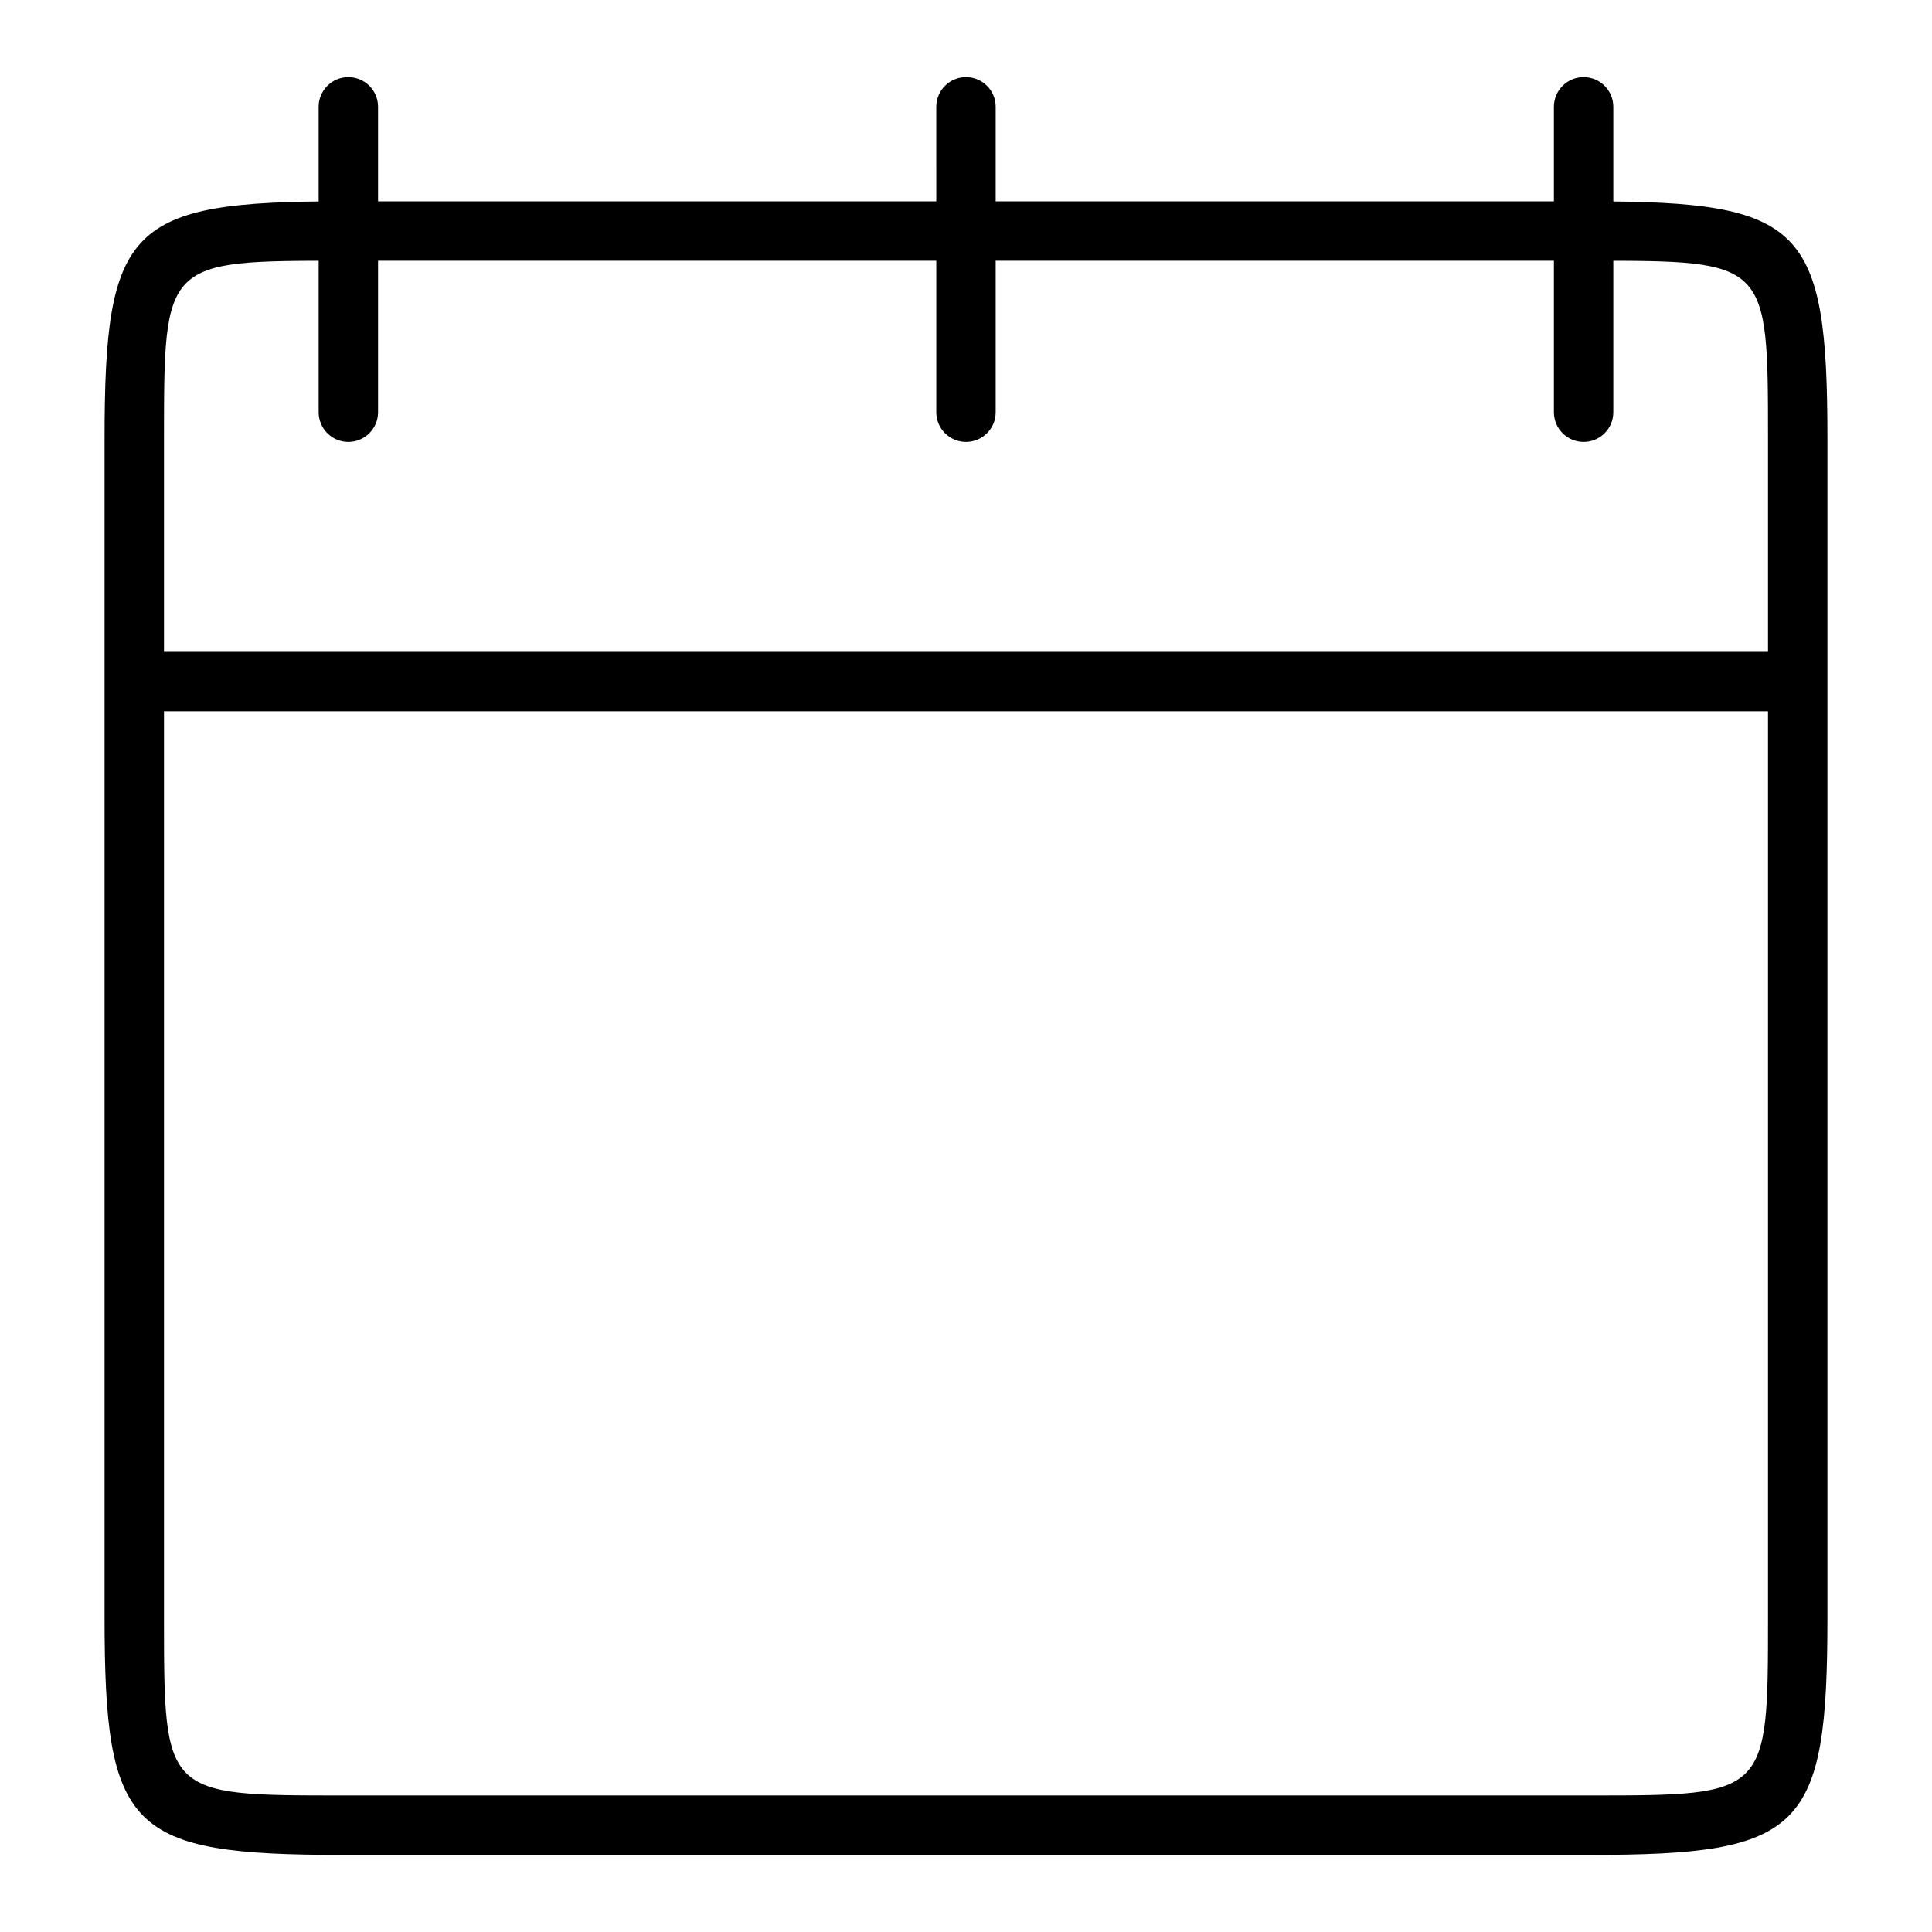
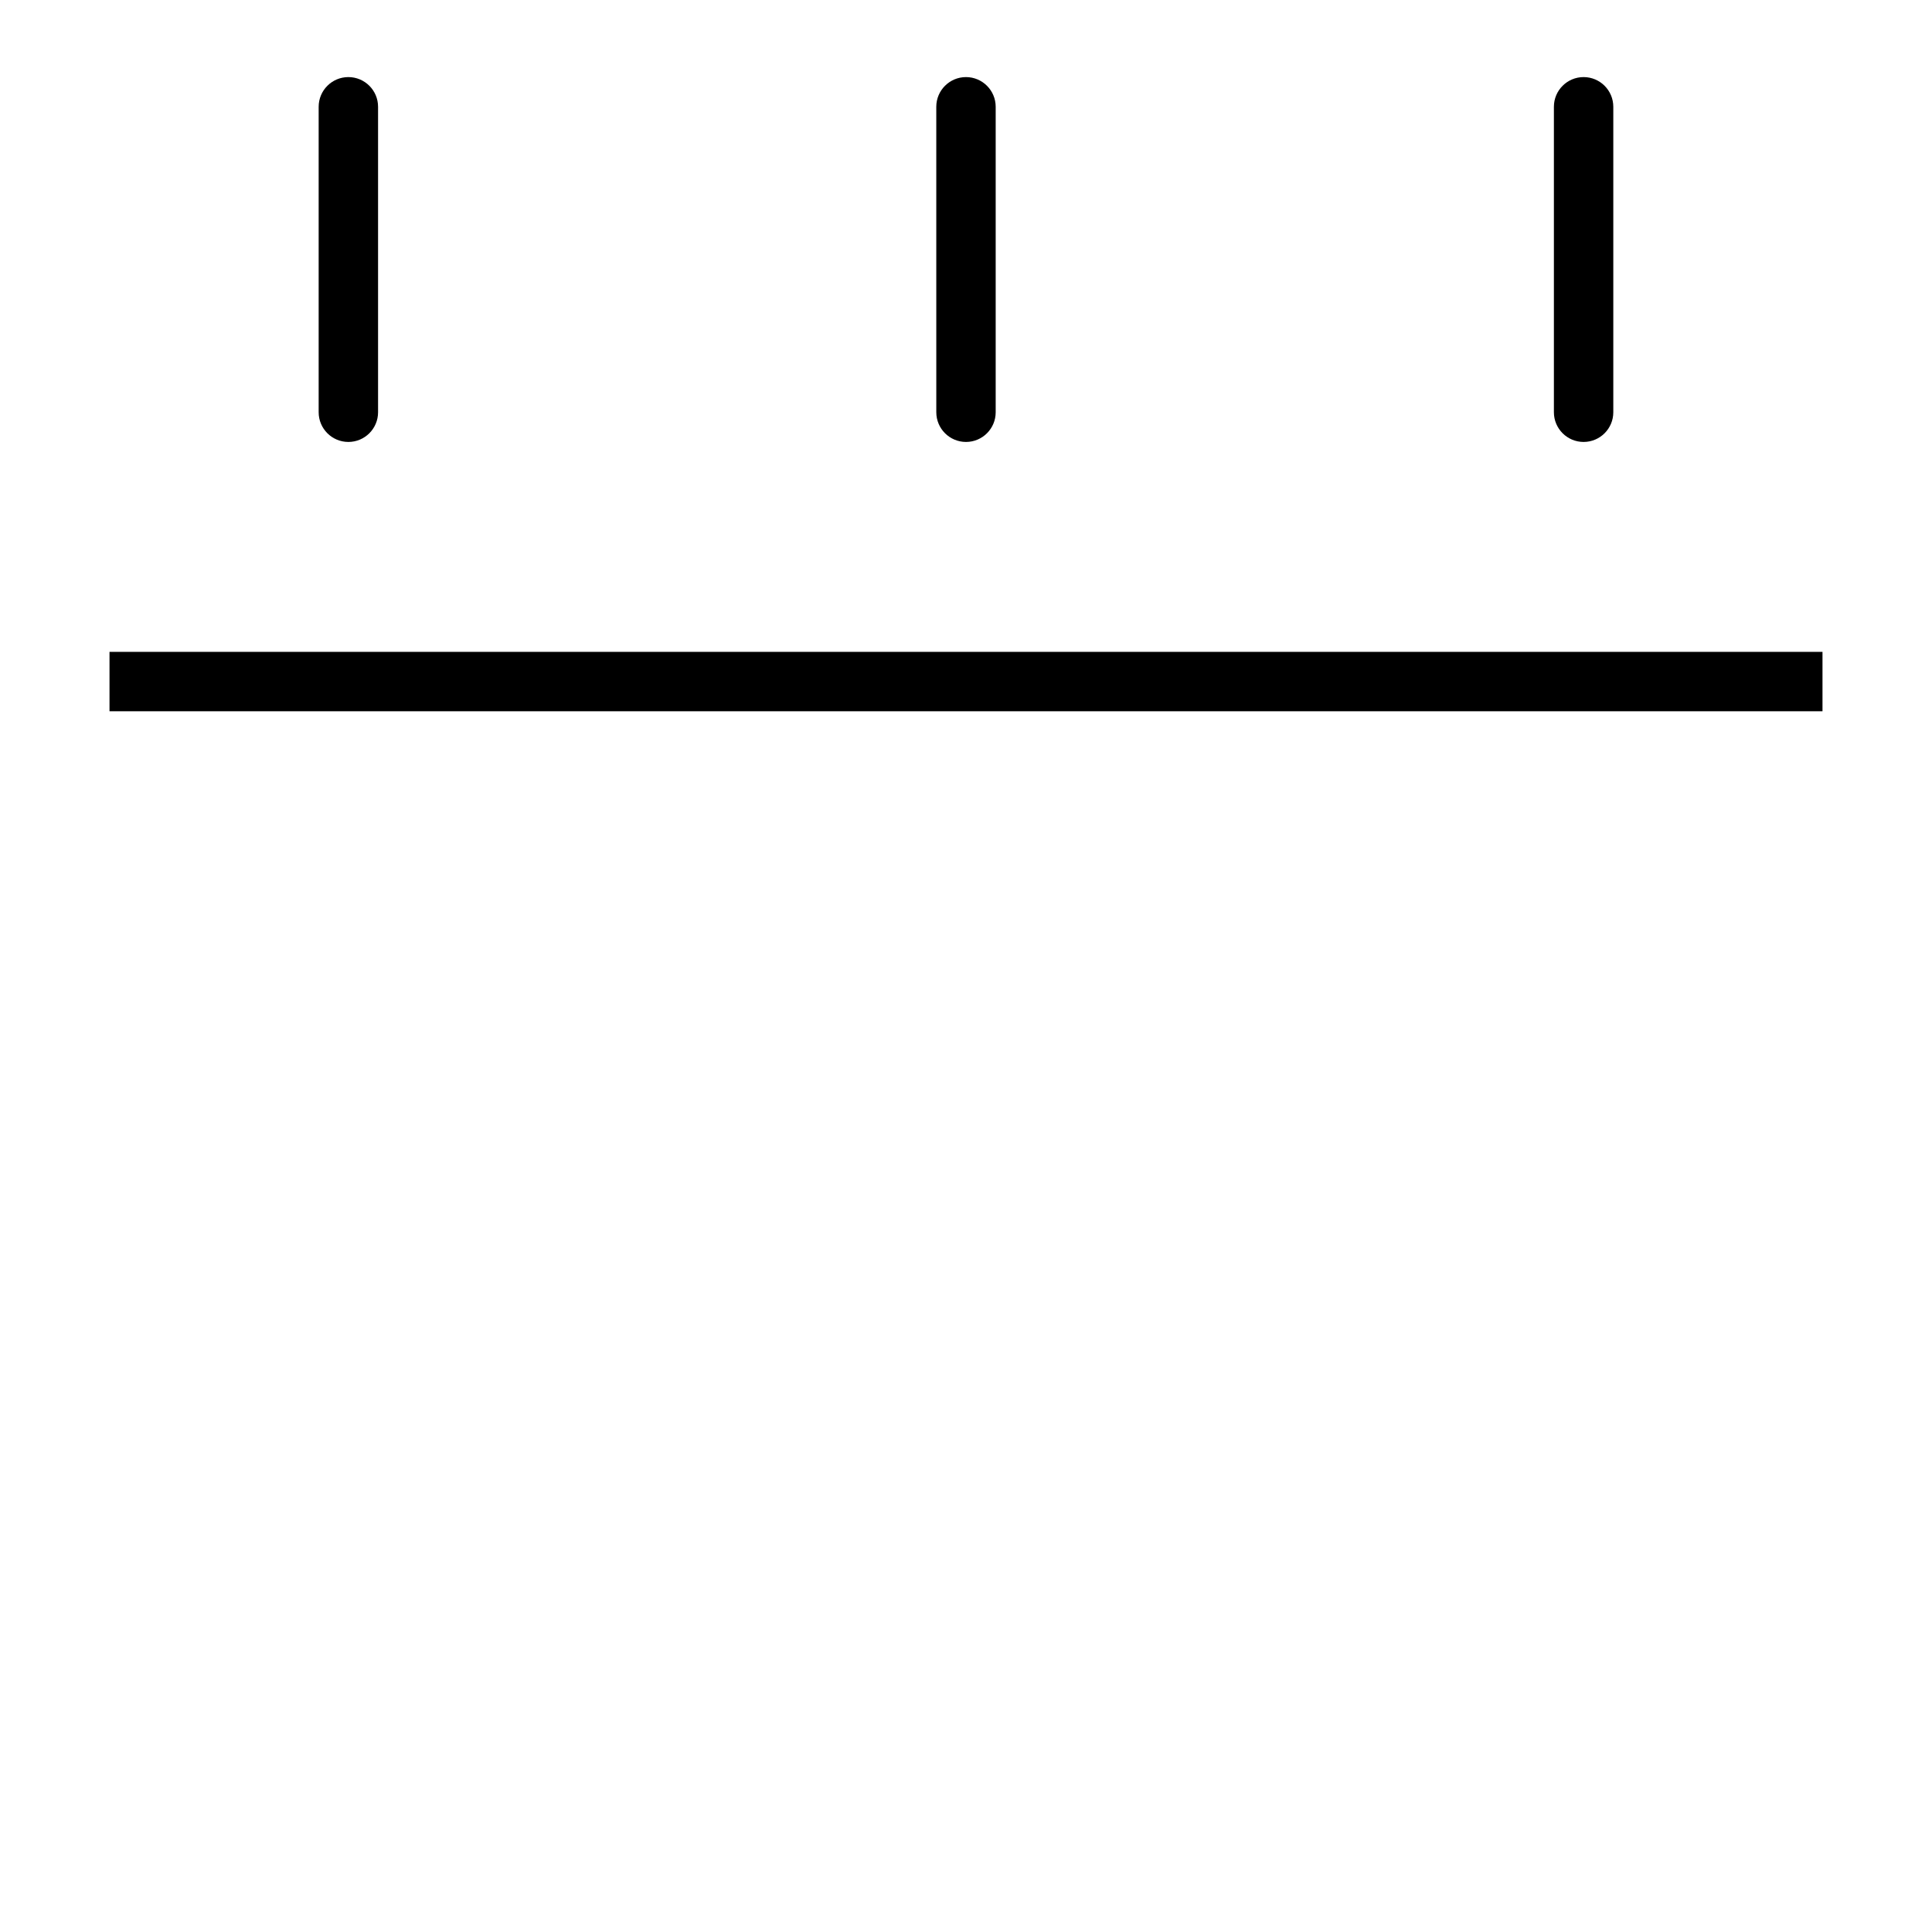
<svg xmlns="http://www.w3.org/2000/svg" fill="#000000" width="800px" height="800px" version="1.1" viewBox="144 144 512 512">
  <g>
-     <path d="m565.31 635.57h-330.62c-56.504 0-62.977-6.473-62.977-62.977v-312.26c0-56.504 6.473-62.977 62.977-62.977h330.62c56.504 0 62.977 6.473 62.977 62.977v312.26c0 56.508-6.473 62.98-62.977 62.98zm-330.62-422.47c-47.23 0-47.23 0-47.23 47.23v312.26c0 47.23 0 47.23 47.23 47.23h330.62c47.23 0 47.23 0 47.23-47.23v-312.26c0-47.23 0-47.23-47.23-47.23z" />
    <path d="m173.02 316.75h453.96v15.742h-453.96z" />
    <path d="m236.32 261.12c-4.344 0-7.871-3.527-7.871-7.871v-80.949c0-4.344 3.527-7.871 7.871-7.871s7.871 3.527 7.871 7.871v80.949c0 4.344-3.527 7.871-7.871 7.871z" />
    <path d="m400 261.12c-4.344 0-7.871-3.527-7.871-7.871l-0.004-80.949c0-4.344 3.527-7.871 7.871-7.871s7.871 3.527 7.871 7.871v80.949c0.004 4.344-3.523 7.871-7.867 7.871z" />
    <path d="m563.67 261.12c-4.344 0-7.871-3.527-7.871-7.871v-80.949c0-4.344 3.527-7.871 7.871-7.871s7.871 3.527 7.871 7.871v80.949c0.004 4.344-3.523 7.871-7.871 7.871z" />
  </g>
</svg>